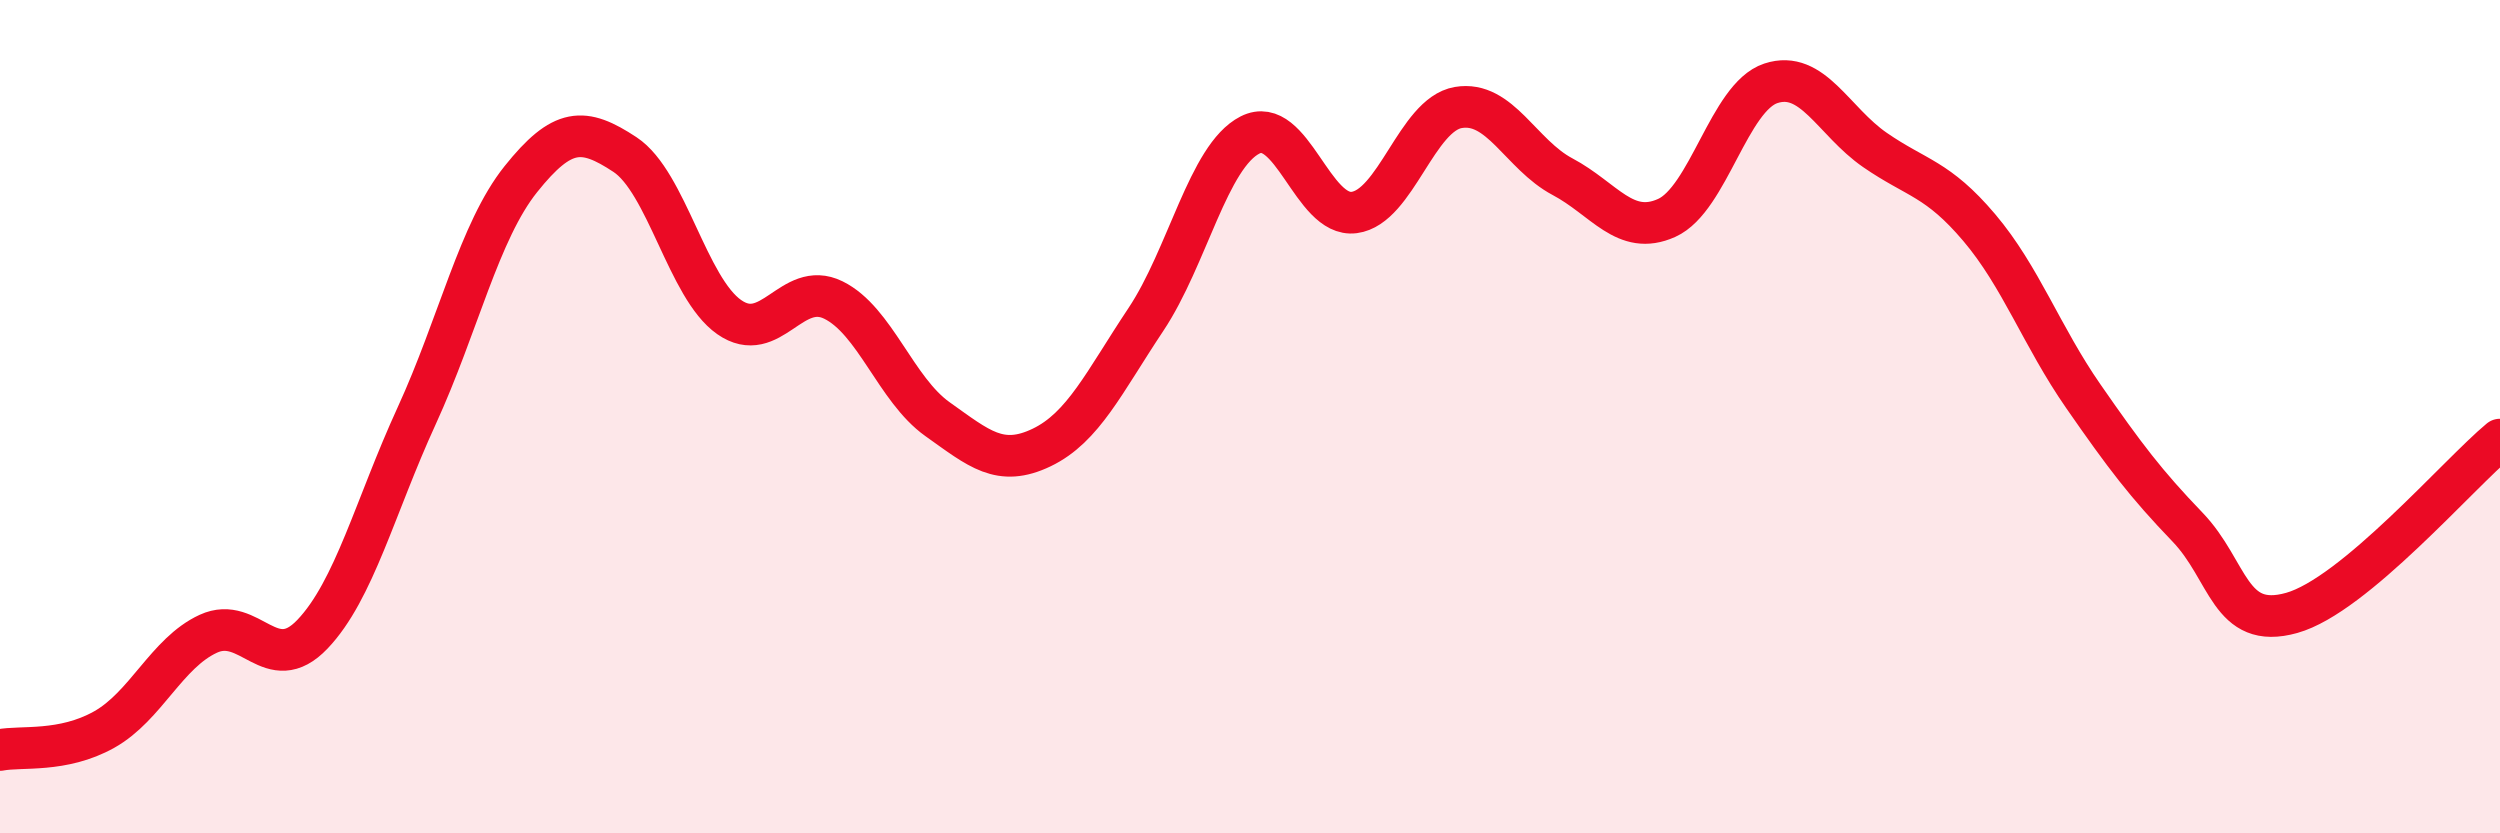
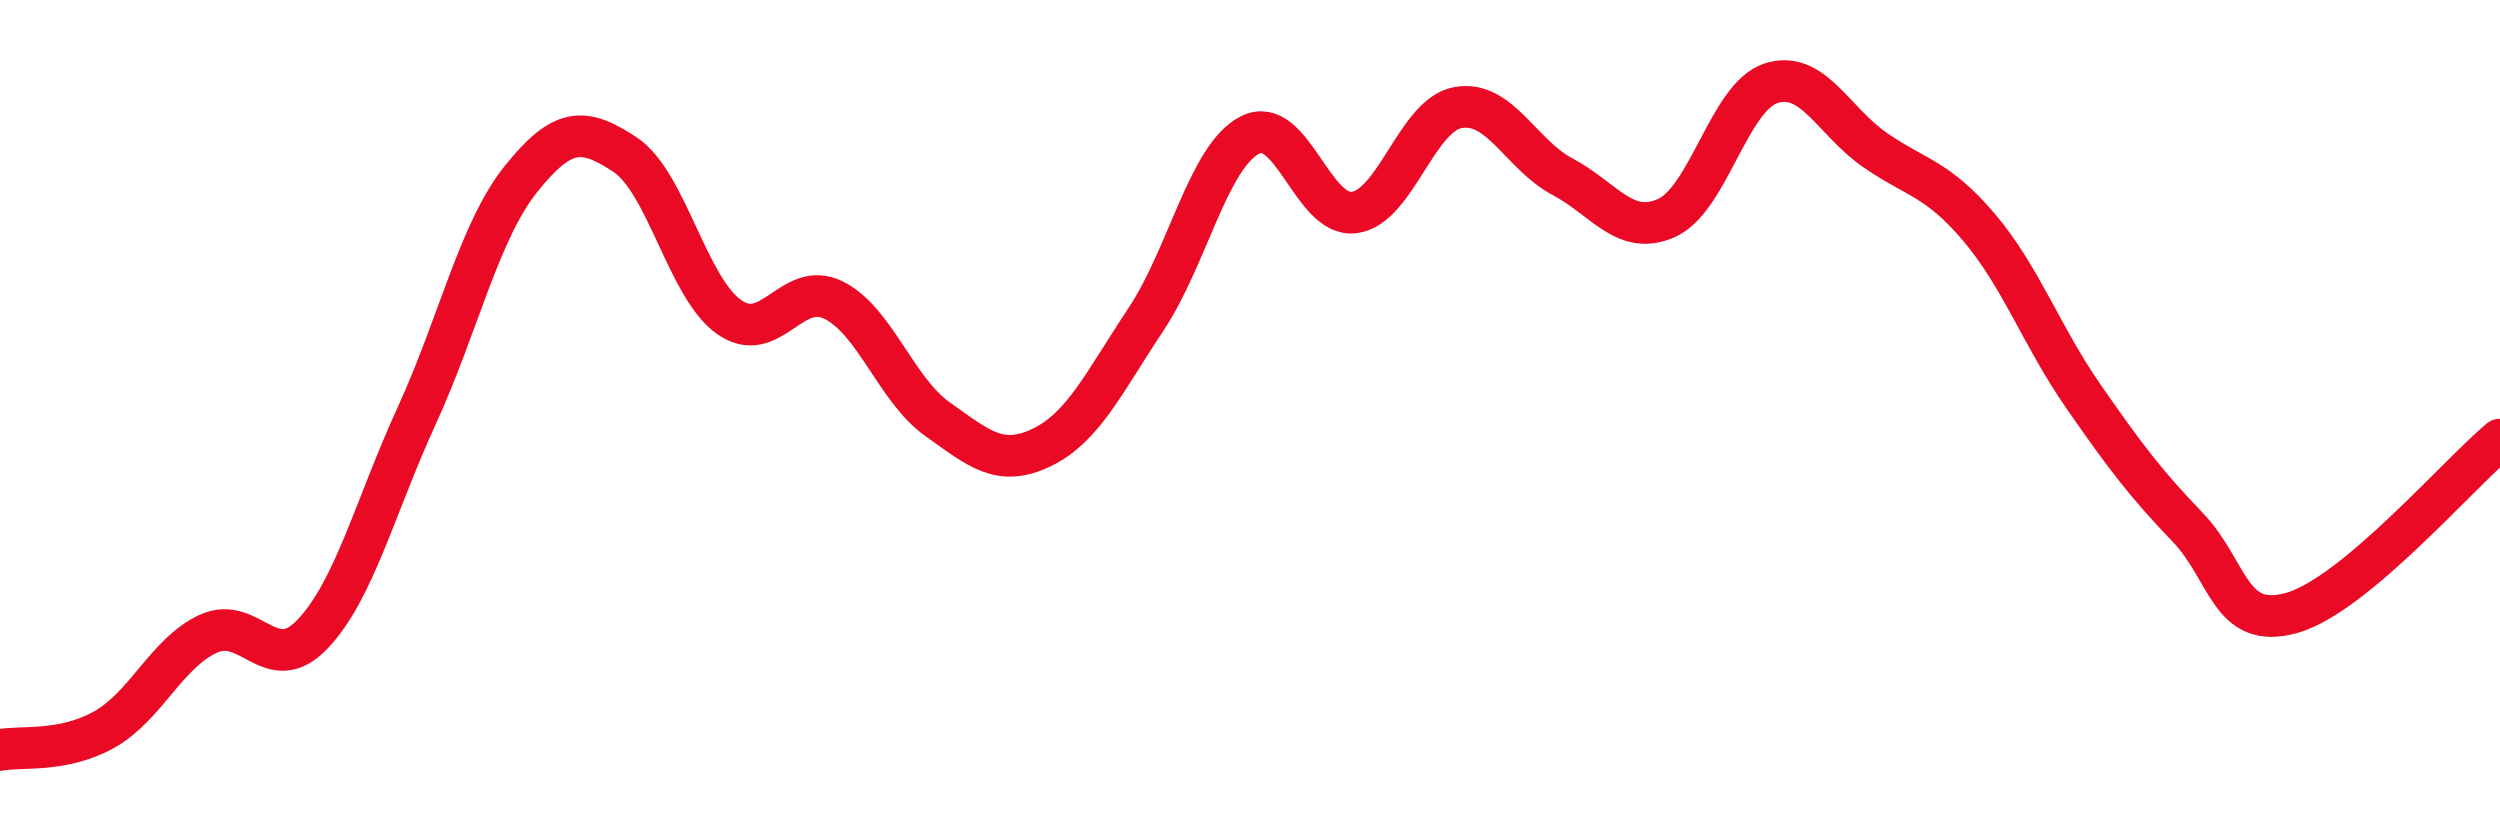
<svg xmlns="http://www.w3.org/2000/svg" width="60" height="20" viewBox="0 0 60 20">
-   <path d="M 0,18 C 0.5,17.9 1.5,18.07 2.5,17.51 C 3.5,16.95 4,15.67 5,15.21 C 6,14.75 6.5,16.27 7.5,15.22 C 8.5,14.17 9,12.16 10,9.98 C 11,7.8 11.5,5.55 12.5,4.3 C 13.5,3.05 14,3.05 15,3.71 C 16,4.37 16.5,6.91 17.5,7.61 C 18.5,8.31 19,6.71 20,7.2 C 21,7.69 21.5,9.35 22.5,10.06 C 23.5,10.77 24,11.22 25,10.74 C 26,10.26 26.5,9.17 27.5,7.67 C 28.5,6.17 29,3.75 30,3.24 C 31,2.73 31.5,5.23 32.5,5.1 C 33.5,4.97 34,2.75 35,2.58 C 36,2.41 36.5,3.71 37.5,4.24 C 38.5,4.77 39,5.68 40,5.23 C 41,4.78 41.5,2.33 42.5,2 C 43.5,1.67 44,2.91 45,3.6 C 46,4.29 46.5,4.28 47.5,5.46 C 48.5,6.64 49,8.07 50,9.51 C 51,10.95 51.5,11.61 52.5,12.65 C 53.5,13.69 53.5,15.13 55,14.71 C 56.5,14.29 59,11.38 60,10.55L60 20L0 20Z" fill="#EB0A25" opacity="0.1" stroke-linecap="round" stroke-linejoin="round" />
  <path d="M 0,18 C 0.5,17.9 1.5,18.07 2.5,17.51 C 3.5,16.95 4,15.67 5,15.21 C 6,14.75 6.5,16.27 7.5,15.22 C 8.5,14.17 9,12.16 10,9.98 C 11,7.8 11.5,5.55 12.5,4.3 C 13.5,3.05 14,3.05 15,3.71 C 16,4.37 16.5,6.91 17.5,7.61 C 18.5,8.31 19,6.71 20,7.2 C 21,7.69 21.5,9.35 22.5,10.06 C 23.5,10.77 24,11.22 25,10.74 C 26,10.26 26.5,9.17 27.5,7.67 C 28.5,6.17 29,3.75 30,3.24 C 31,2.73 31.5,5.23 32.5,5.1 C 33.5,4.97 34,2.75 35,2.58 C 36,2.41 36.5,3.71 37.5,4.24 C 38.5,4.77 39,5.68 40,5.23 C 41,4.78 41.5,2.33 42.5,2 C 43.5,1.67 44,2.91 45,3.6 C 46,4.29 46.5,4.28 47.5,5.46 C 48.5,6.64 49,8.07 50,9.51 C 51,10.95 51.5,11.61 52.5,12.65 C 53.5,13.69 53.5,15.13 55,14.71 C 56.5,14.29 59,11.38 60,10.55" stroke="#EB0A25" stroke-width="1" fill="none" stroke-linecap="round" stroke-linejoin="round" />
</svg>